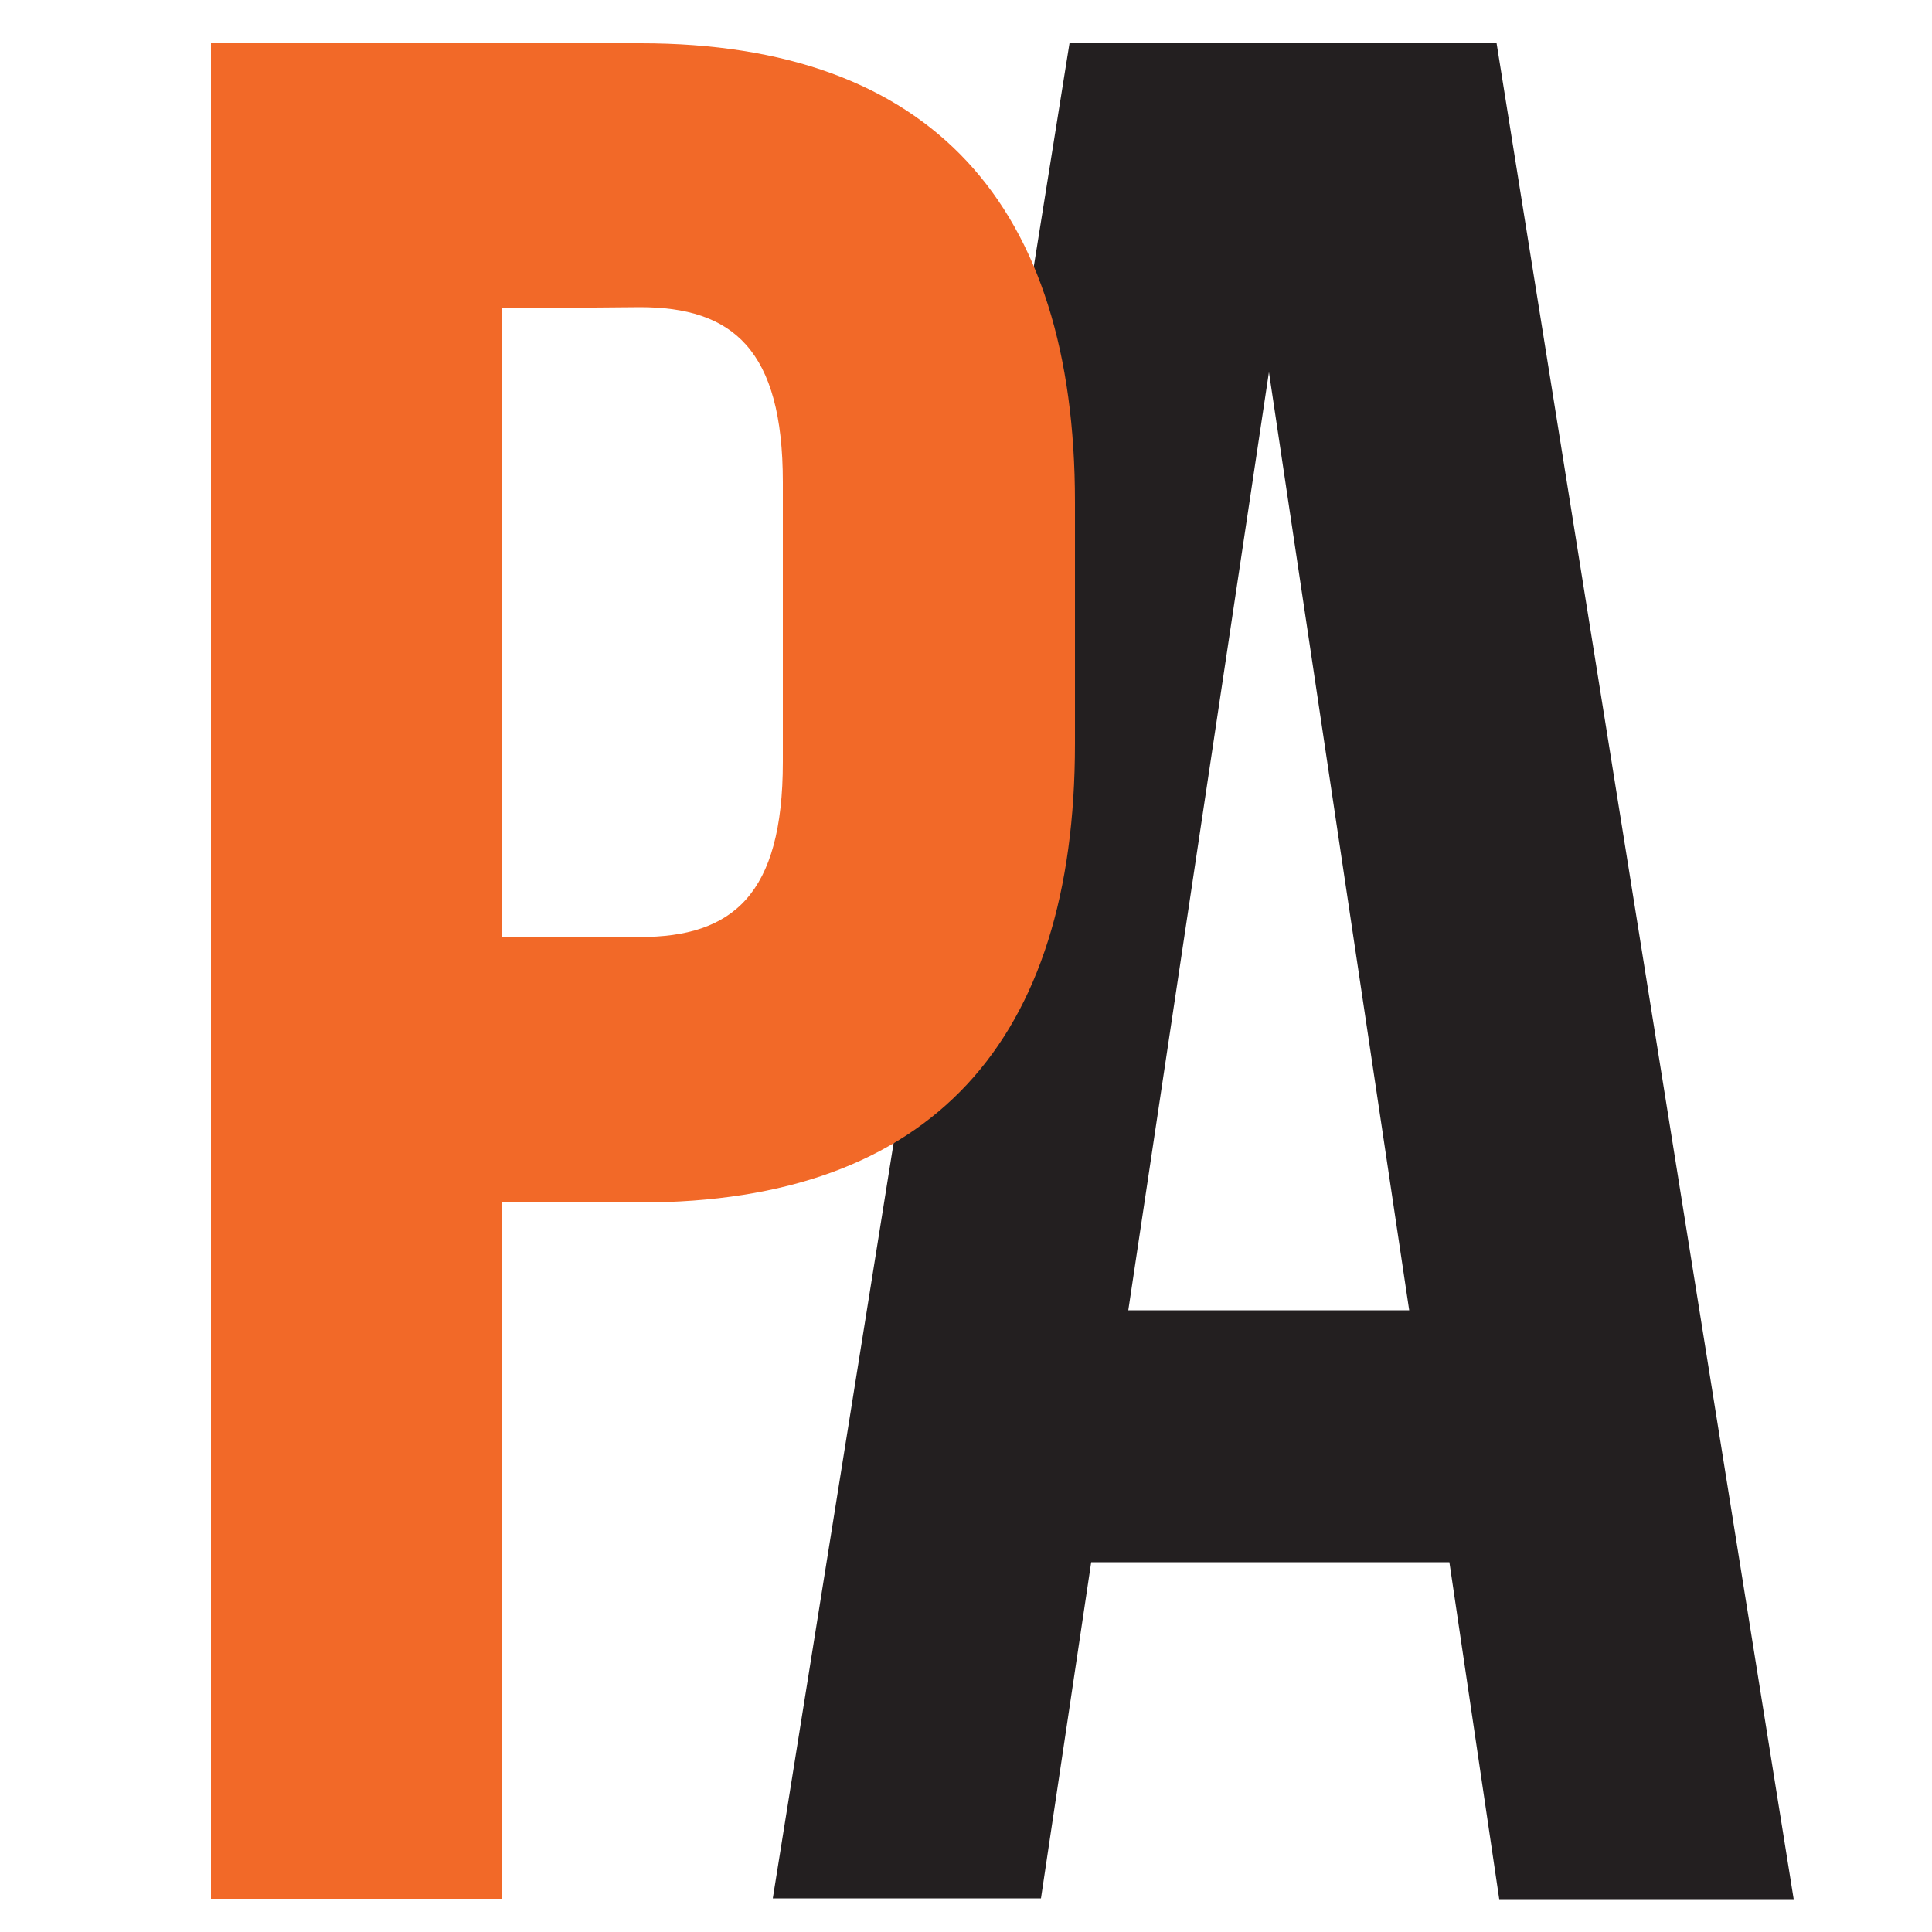
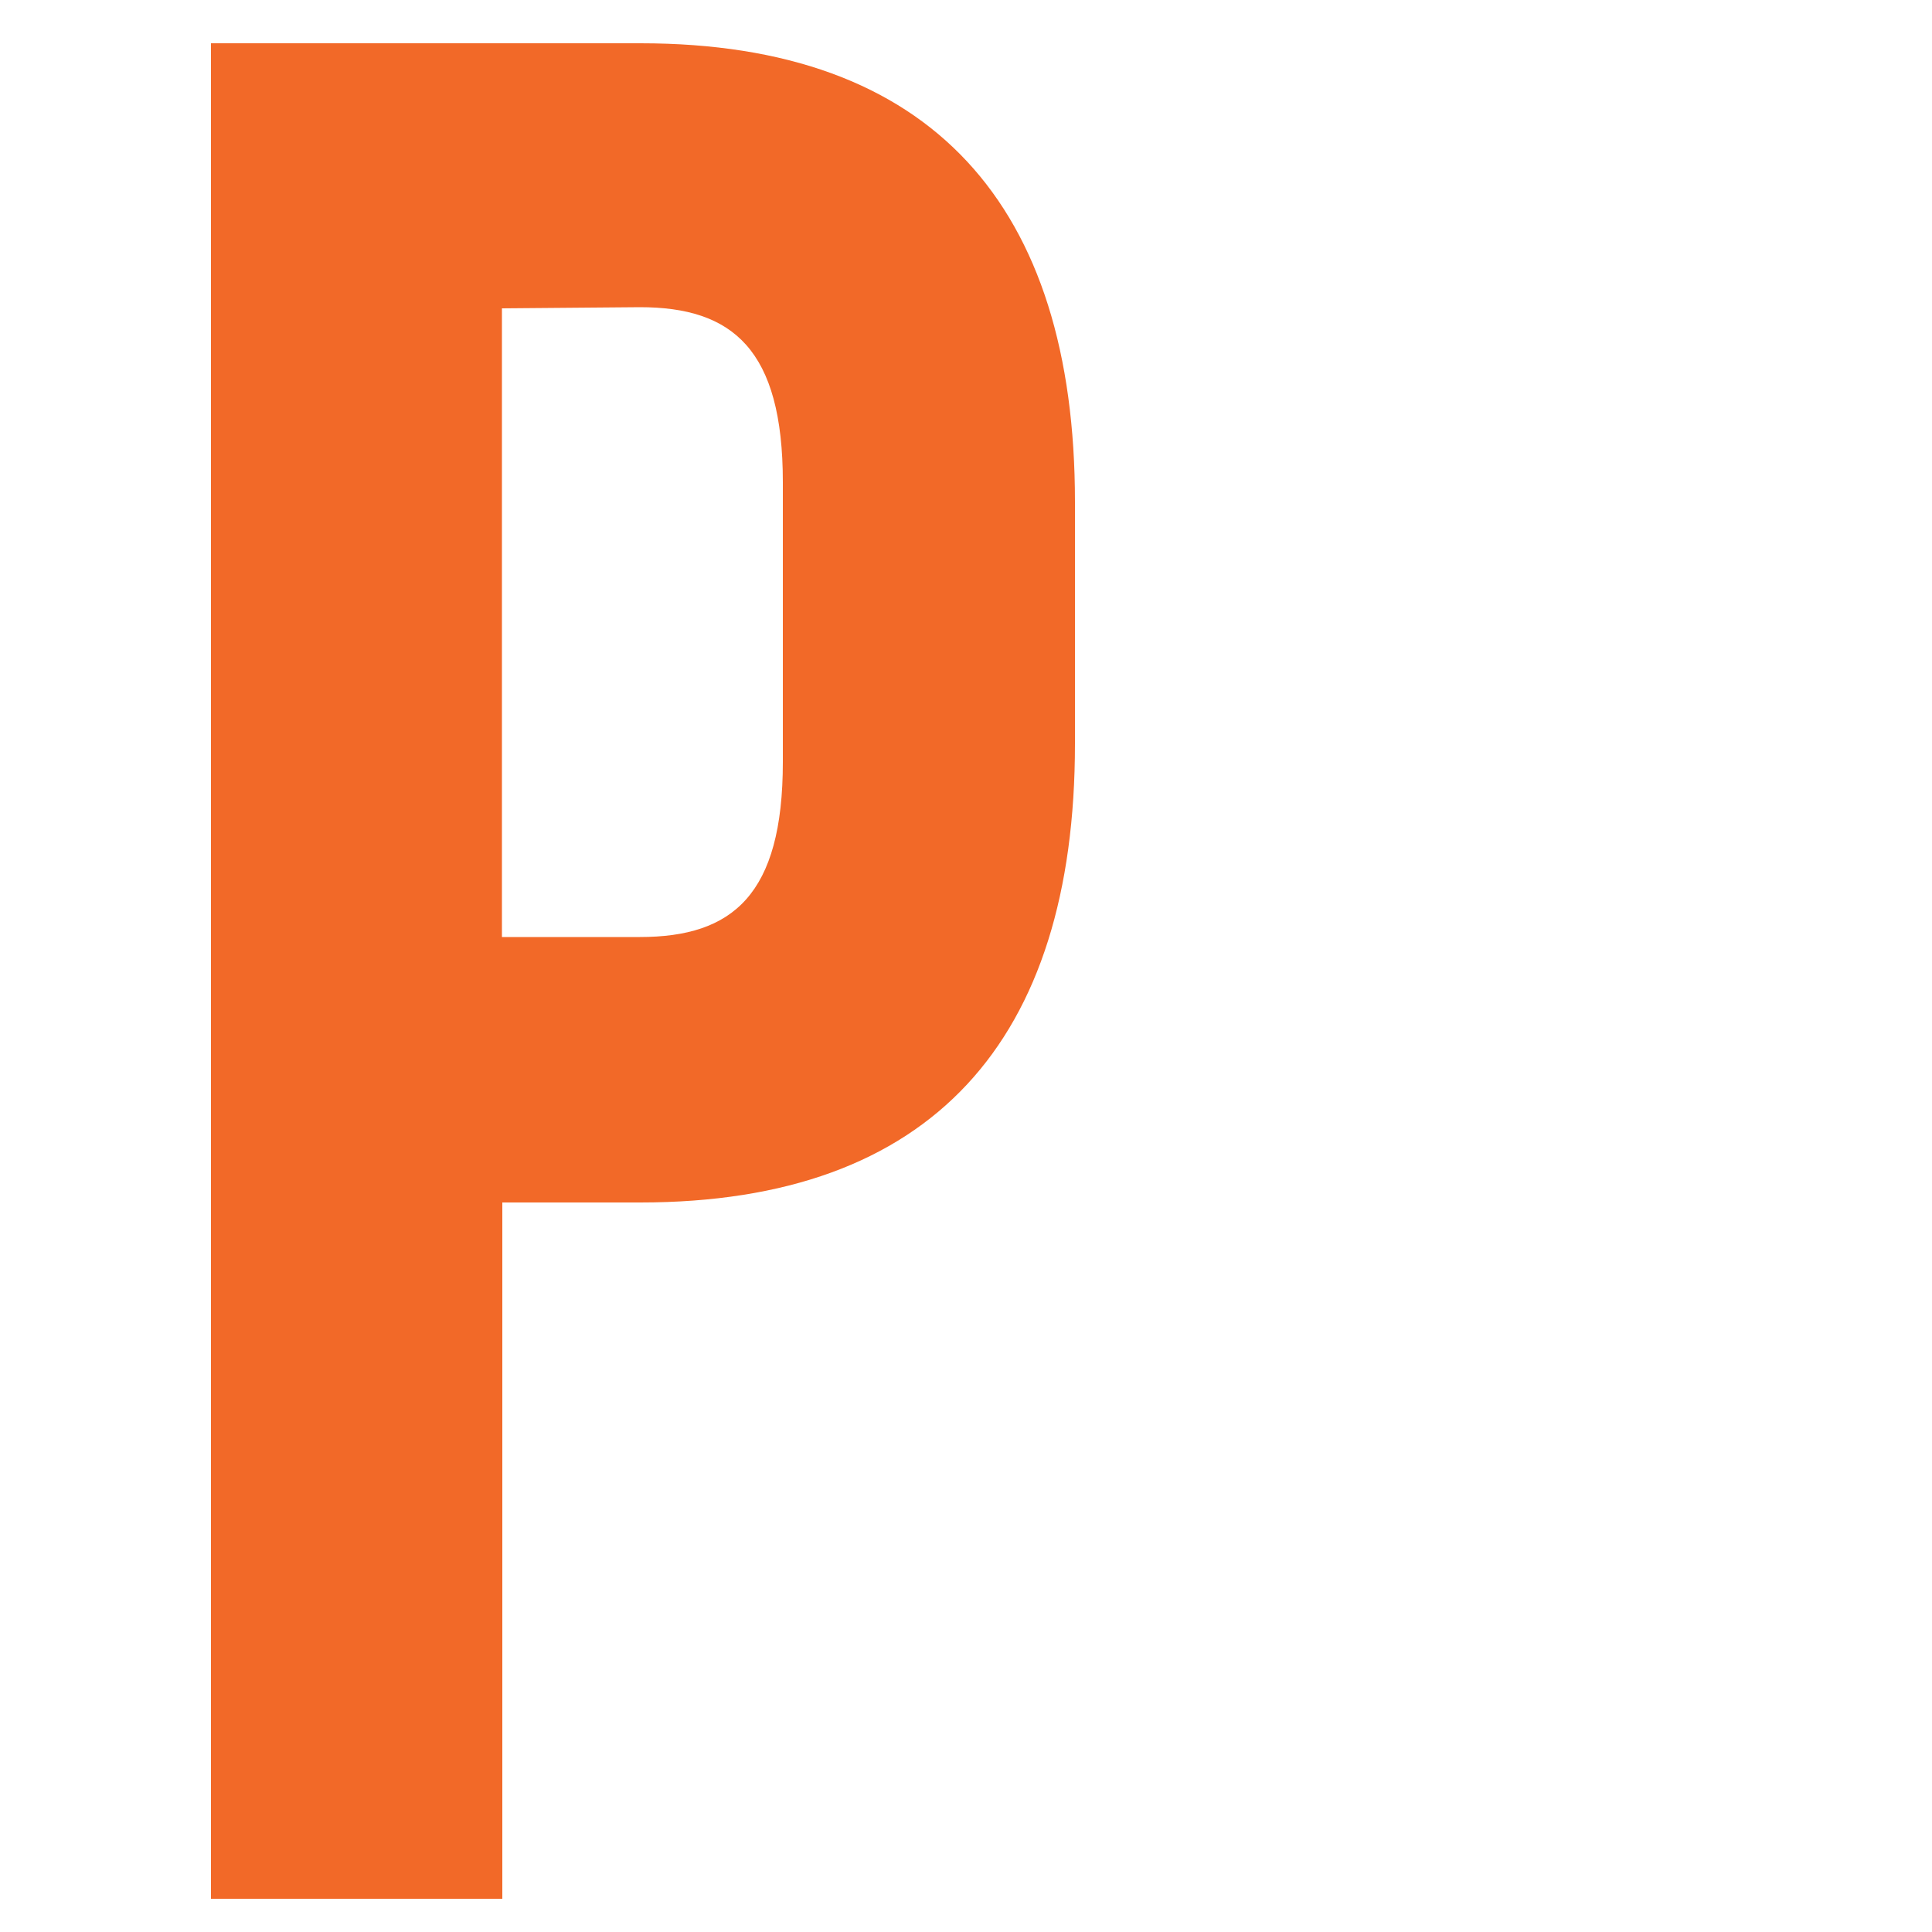
<svg xmlns="http://www.w3.org/2000/svg" xml:space="preserve" style="enable-background:new 0 0 500 500;" viewBox="0 0 500 500" y="0px" x="0px" id="Layer_1" version="1.1">
  <style type="text/css">
	.st0{fill:#231F20;}
	.st1{fill:#F26928;}
</style>
-   <path d="M464.2,491.5h-76.2l-12.9-87.2h-92.7l-13,87H200l76.8-480.2h110.5L464.2,491.5z M292,339.1h72.7L328.4,96.3  L292,339.1z" class="st0" />
  <path d="M278.2,129.9v62.6c0,76.8-37,118.7-112.5,118.7h-35.7v180.2H54.6V11.2h111.2C241.1,11.2,278.2,53.1,278.2,129.9  z M129.9,79.8v162.7h35.7c24,0,37-10.9,37-45.3v-72.4c0-34.4-13-45.3-37-45.3L129.9,79.8z" class="st1" />
</svg>